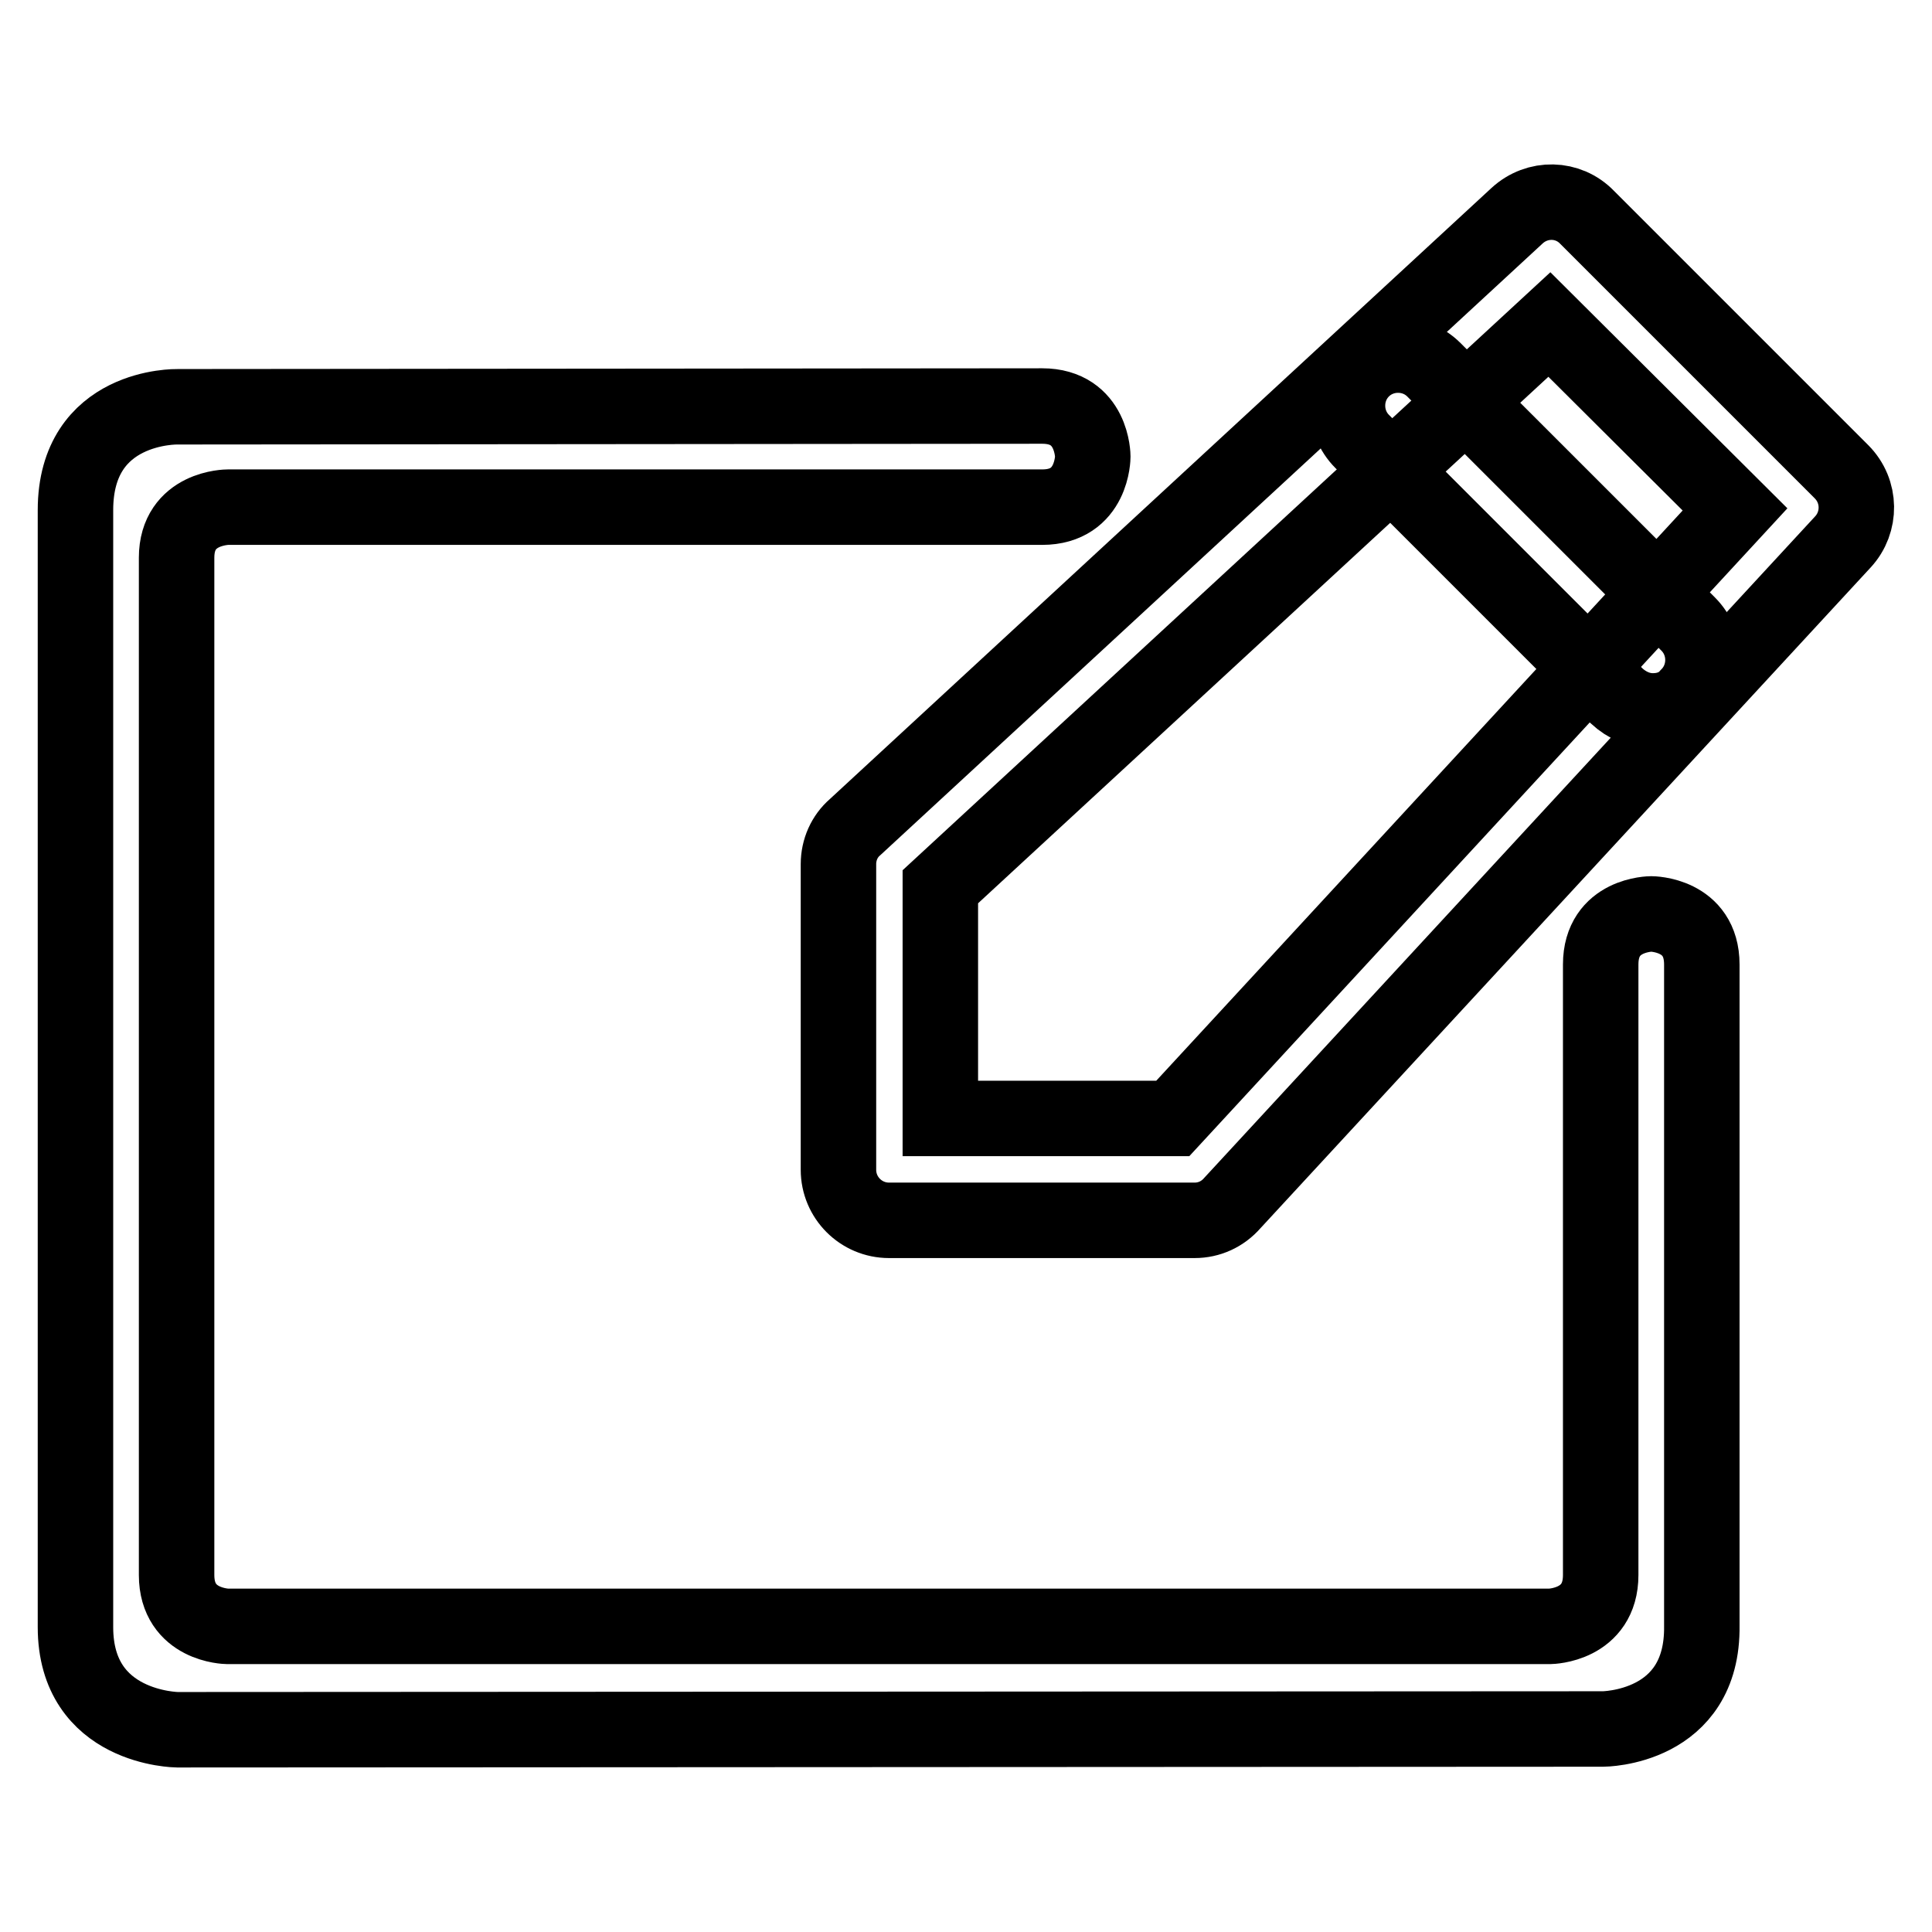
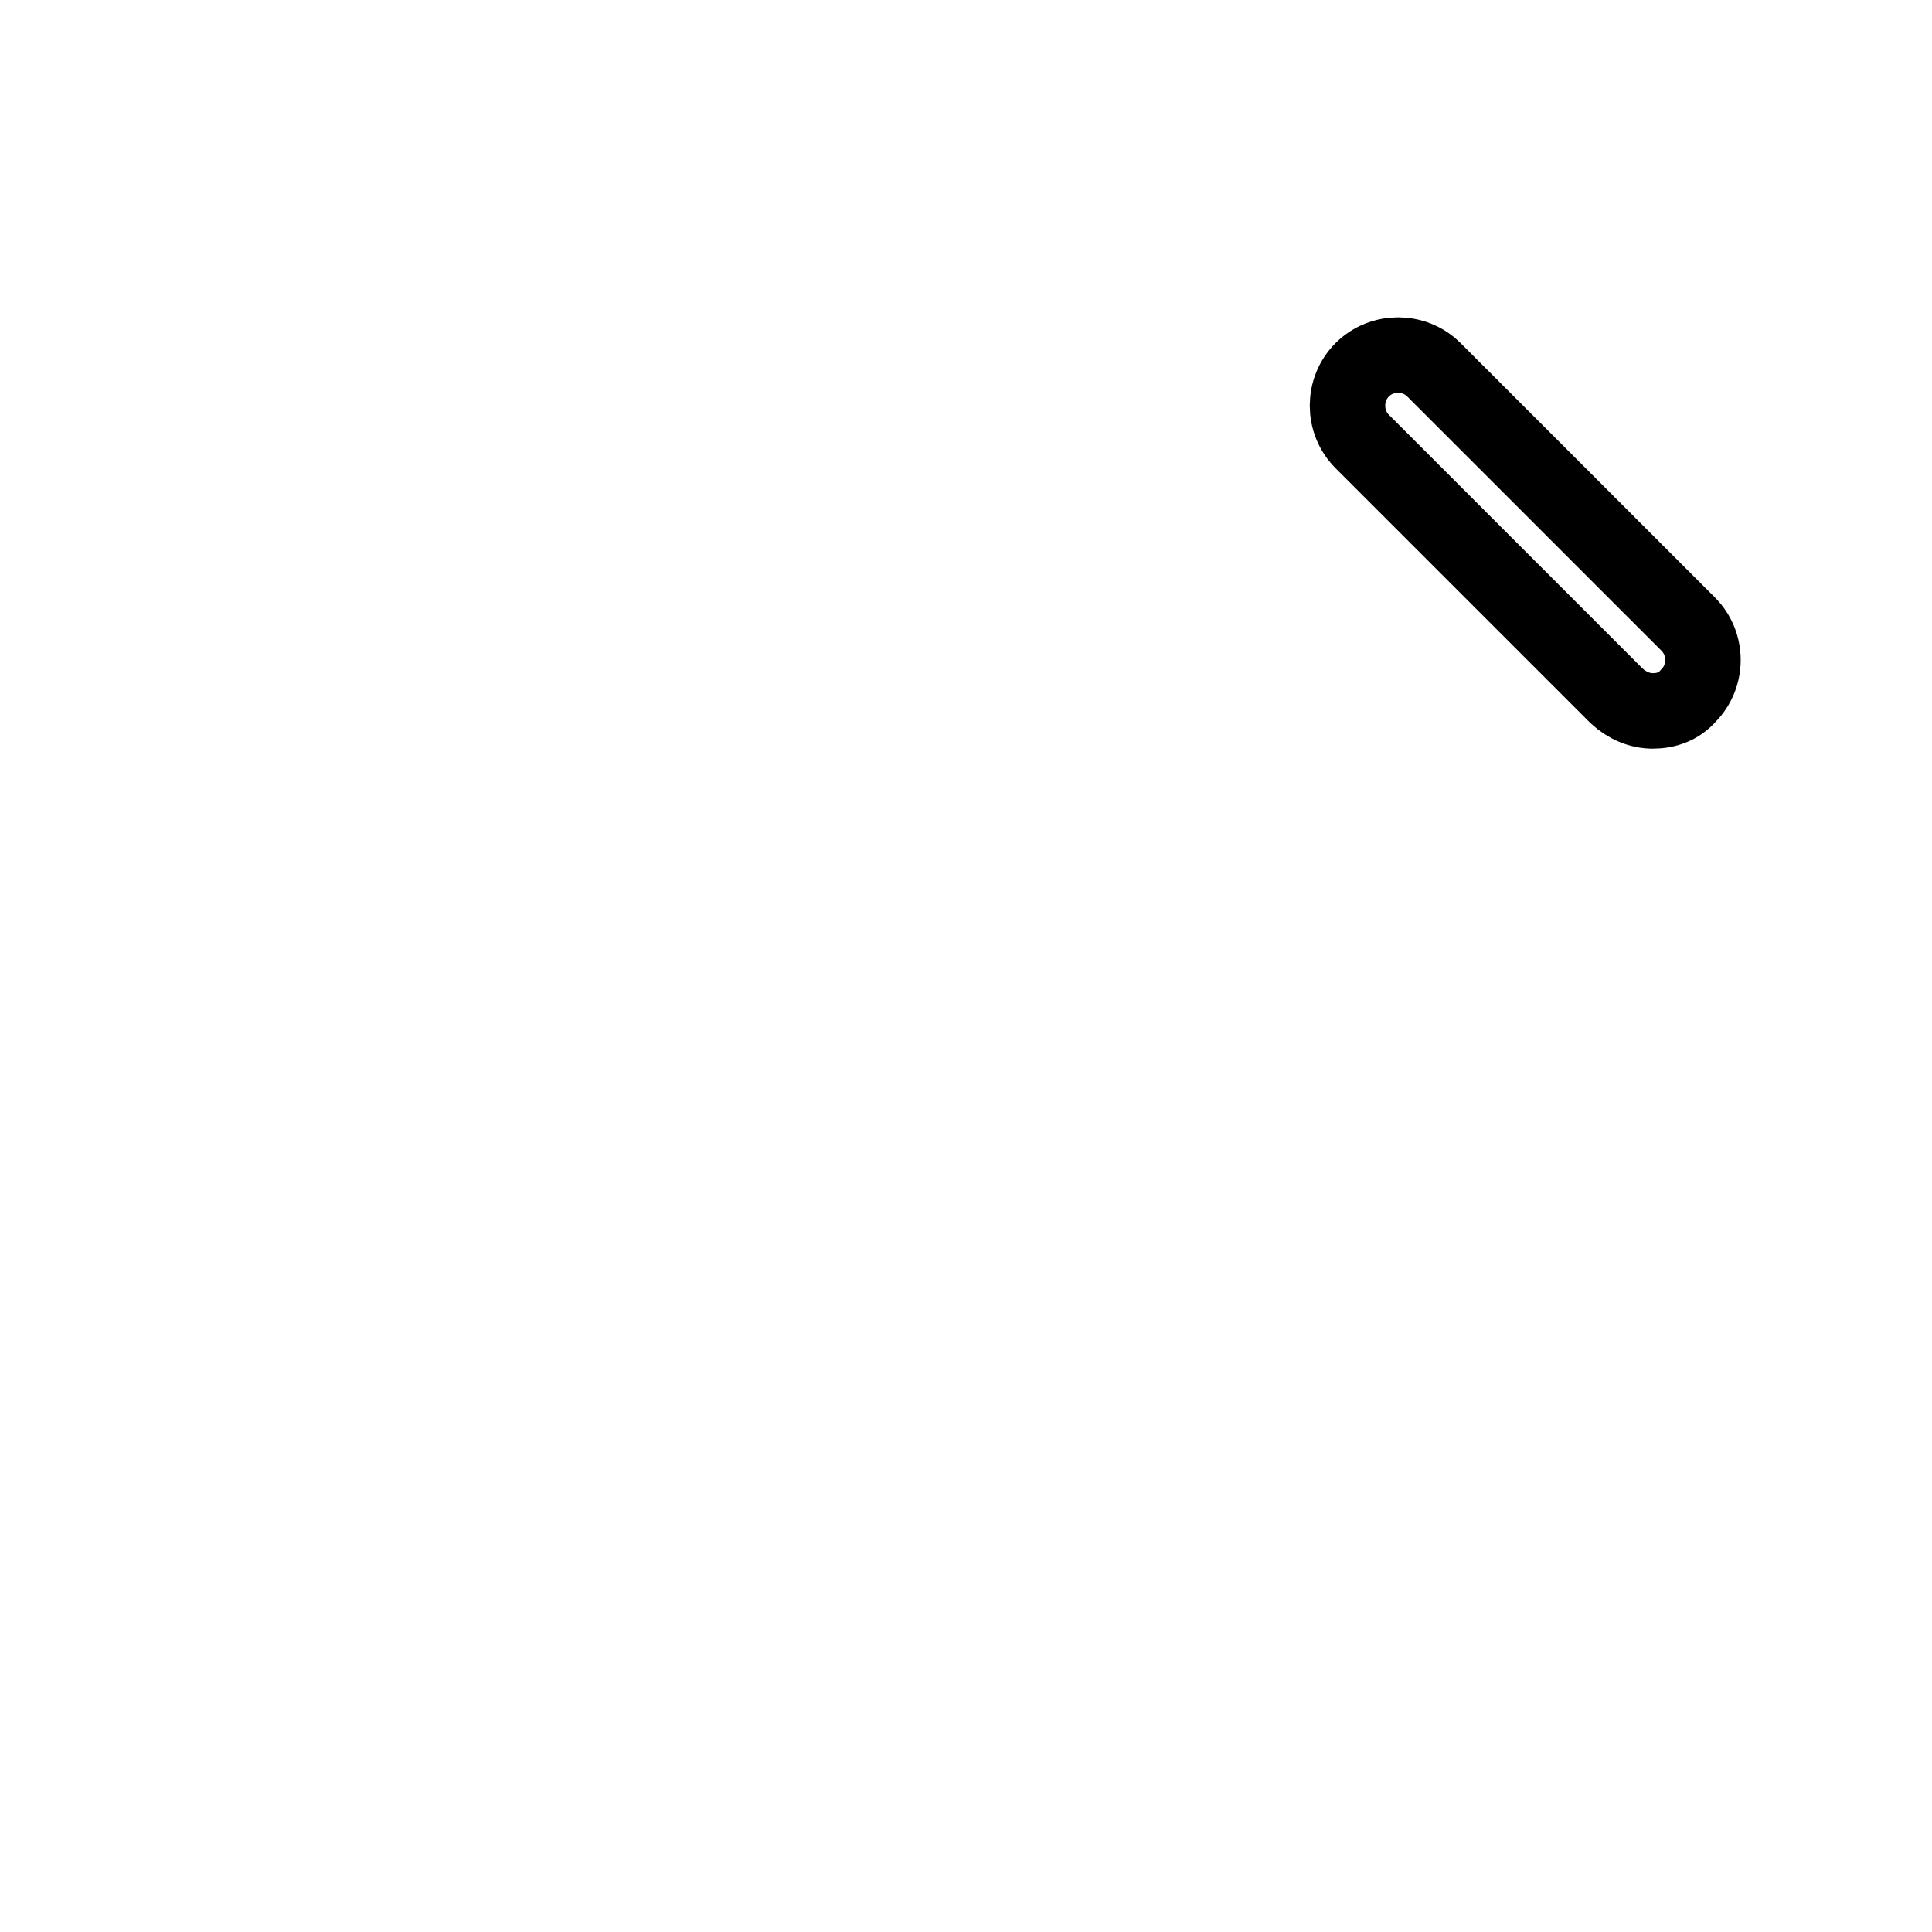
<svg xmlns="http://www.w3.org/2000/svg" version="1.1" x="0px" y="0px" viewBox="0 0 256 256" enable-background="new 0 0 256 256" xml:space="preserve">
  <g>
    <g>
-       <path stroke-width="10" fill-opacity="0" stroke="#000000" d="M212.4,229.1l-188.9,0.1c0,0-13.5-0.1-13.5-13.6s0-134,0-148c0-14,13.5-13.7,13.5-13.7s107.9-0.1,114.6-0.1s6.7,6.7,6.7,6.7s0,6.7-6.7,6.7s-107.9,0-107.9,0s-6.8,0-6.8,6.7c0,6.7,0,128.1,0,134.8c0,6.7,6.7,6.8,6.7,6.8h175.3c0,0,6.7-0.1,6.7-6.8c0-6.7,0-74.2,0-80.9c0-6.7,6.7-6.7,6.7-6.7s6.7,0,6.7,6.7c0,6.7,0,74.2,0,87.6C225.7,229.1,212.4,229.1,212.4,229.1z" />
-       <path stroke-width="10" fill-opacity="0" stroke="#000000" d="M158.3,161.7h-40.5c-3.7,0-6.7-3-6.7-6.7v-40.5c0-1.9,0.8-3.7,2.2-4.9L201,28.6c2.7-2.5,6.8-2.4,9.3,0.2L244,62.5c2.6,2.6,2.6,6.7,0.2,9.3l-80.9,87.6C162,160.9,160.2,161.7,158.3,161.7z M124.6,148.2h30.8l74.5-80.7l-24.6-24.5l-80.7,74.5V148.2z" />
      <path stroke-width="10" fill-opacity="0" stroke="#000000" d="M219,94.2c-1.7,0-3.4-0.7-4.8-2l-33.7-33.7c-2.6-2.6-2.6-6.9,0-9.5c2.6-2.6,6.9-2.6,9.5,0l33.7,33.7c2.6,2.6,2.6,6.9,0,9.5C222.5,93.6,220.8,94.2,219,94.2z" />
    </g>
  </g>
</svg>